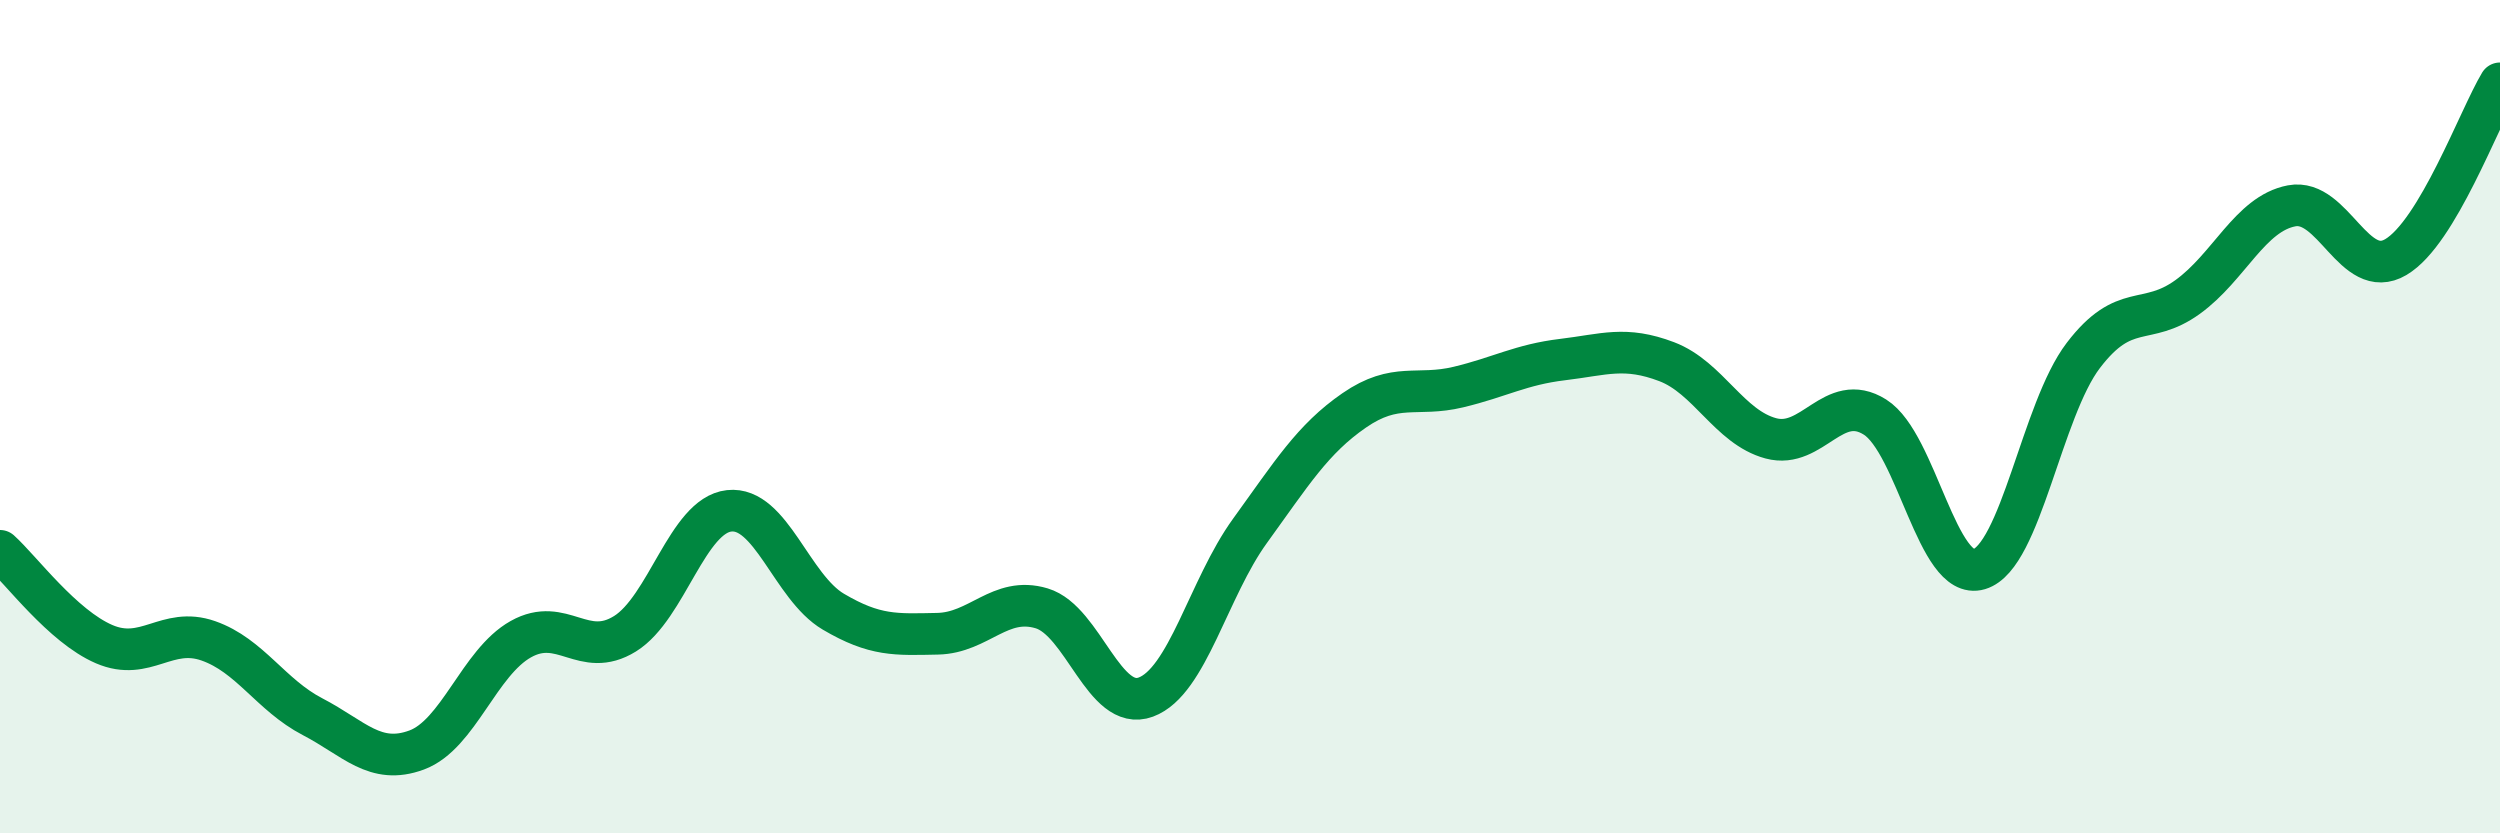
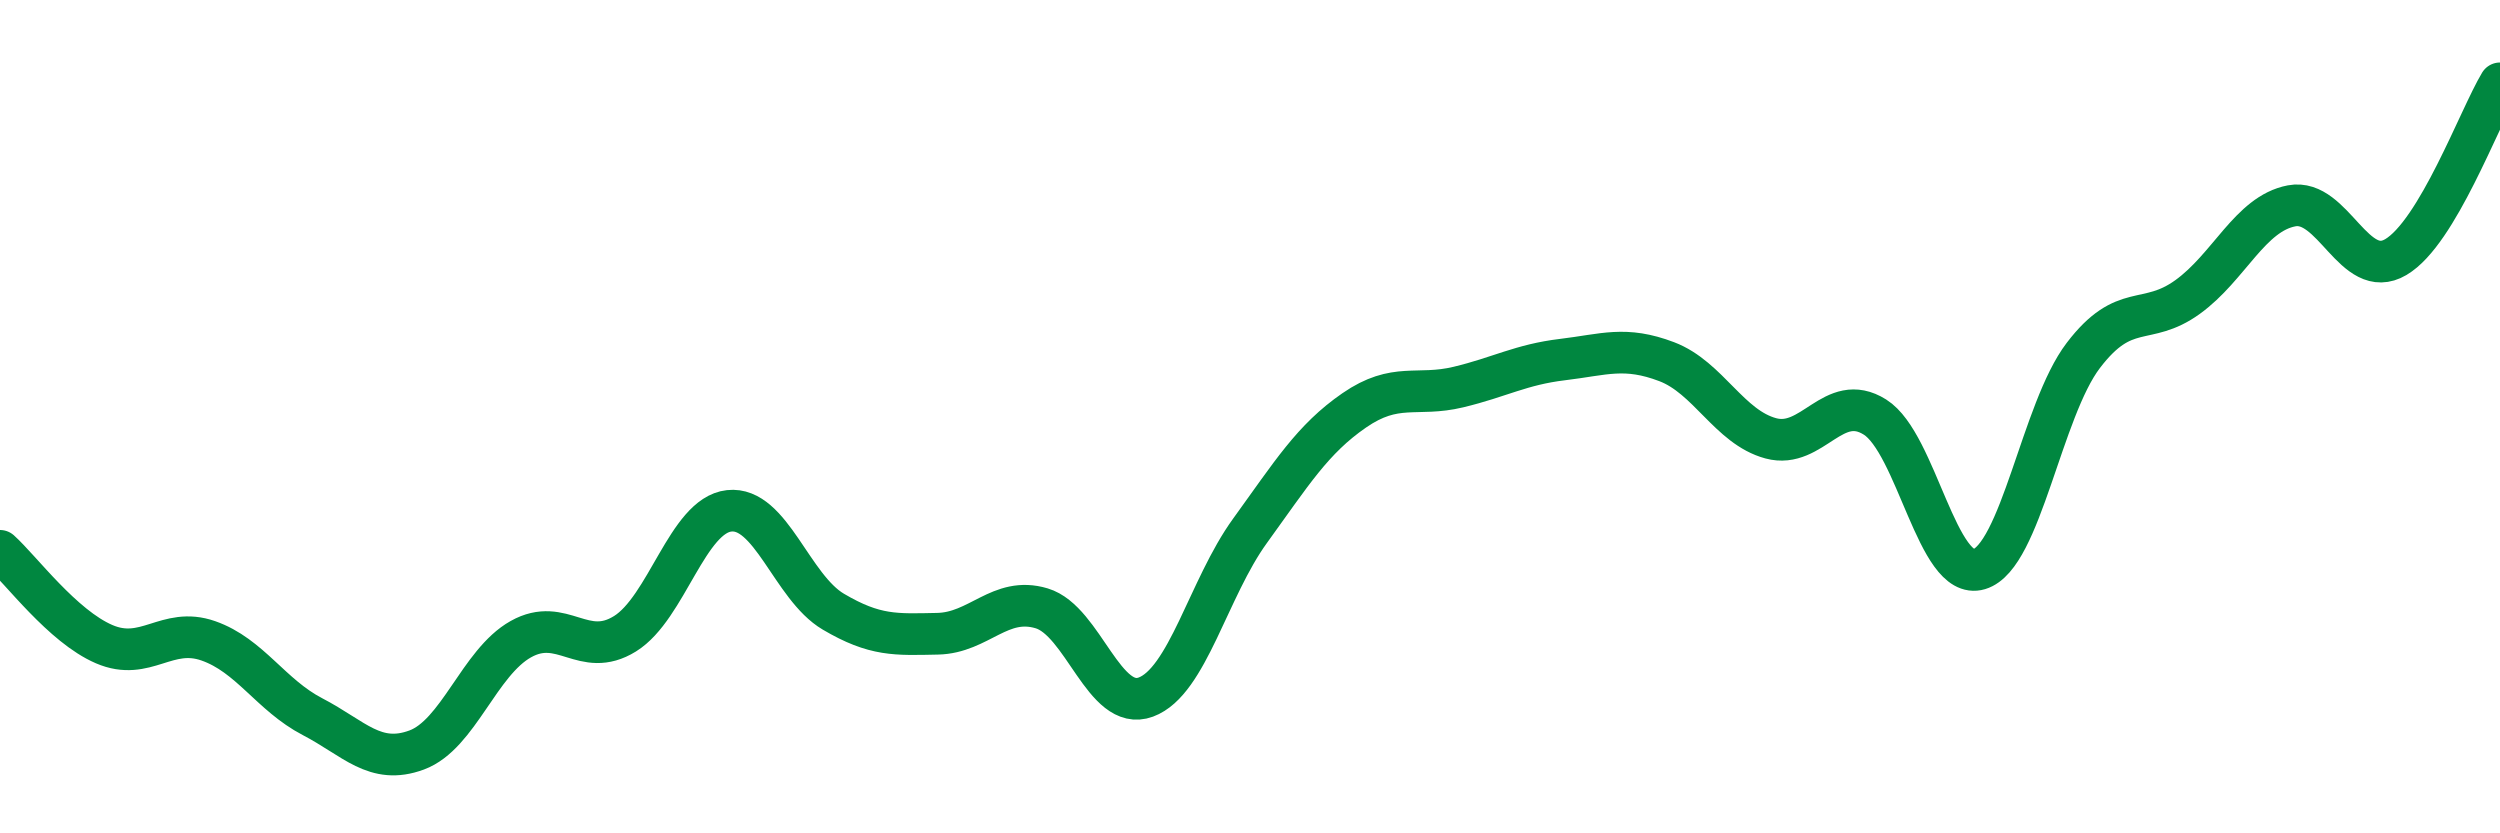
<svg xmlns="http://www.w3.org/2000/svg" width="60" height="20" viewBox="0 0 60 20">
-   <path d="M 0,13.22 C 0.5,13.67 1.5,15.03 2.5,15.46 C 3.5,15.89 4,15.03 5,15.38 C 6,15.73 6.5,16.68 7.5,17.2 C 8.5,17.72 9,18.37 10,18 C 11,17.63 11.5,15.9 12.5,15.34 C 13.5,14.78 14,15.83 15,15.21 C 16,14.59 16.5,12.37 17.5,12.26 C 18.5,12.15 19,14.09 20,14.68 C 21,15.27 21.5,15.23 22.5,15.21 C 23.5,15.19 24,14.3 25,14.6 C 26,14.9 26.5,17.1 27.5,16.73 C 28.5,16.36 29,14.12 30,12.74 C 31,11.36 31.5,10.54 32.5,9.85 C 33.5,9.16 34,9.53 35,9.29 C 36,9.05 36.5,8.75 37.5,8.63 C 38.5,8.51 39,8.3 40,8.68 C 41,9.06 41.5,10.25 42.5,10.52 C 43.5,10.79 44,9.38 45,10.01 C 46,10.64 46.5,13.96 47.5,13.66 C 48.5,13.36 49,9.84 50,8.53 C 51,7.22 51.5,7.85 52.5,7.13 C 53.5,6.41 54,5.13 55,4.94 C 56,4.75 56.5,6.76 57.5,6.17 C 58.5,5.58 59.5,2.83 60,2L60 20L0 20Z" fill="#008740" opacity="0.1" stroke-linecap="round" stroke-linejoin="round" />
  <path d="M 0,13.22 C 0.5,13.67 1.5,15.03 2.5,15.46 C 3.5,15.89 4,15.03 5,15.38 C 6,15.73 6.5,16.68 7.5,17.2 C 8.5,17.72 9,18.37 10,18 C 11,17.63 11.5,15.9 12.5,15.34 C 13.5,14.78 14,15.83 15,15.21 C 16,14.59 16.5,12.37 17.5,12.26 C 18.5,12.15 19,14.09 20,14.68 C 21,15.27 21.5,15.23 22.5,15.21 C 23.5,15.19 24,14.3 25,14.6 C 26,14.9 26.5,17.1 27.5,16.73 C 28.5,16.36 29,14.12 30,12.74 C 31,11.36 31.5,10.54 32.5,9.85 C 33.5,9.16 34,9.53 35,9.29 C 36,9.05 36.5,8.75 37.5,8.63 C 38.5,8.51 39,8.3 40,8.68 C 41,9.06 41.5,10.25 42.5,10.52 C 43.5,10.79 44,9.38 45,10.01 C 46,10.64 46.5,13.96 47.5,13.66 C 48.5,13.36 49,9.84 50,8.53 C 51,7.22 51.5,7.85 52.5,7.13 C 53.5,6.41 54,5.13 55,4.94 C 56,4.75 56.5,6.76 57.5,6.17 C 58.5,5.58 59.5,2.83 60,2" stroke="#008740" stroke-width="1" fill="none" stroke-linecap="round" stroke-linejoin="round" />
</svg>